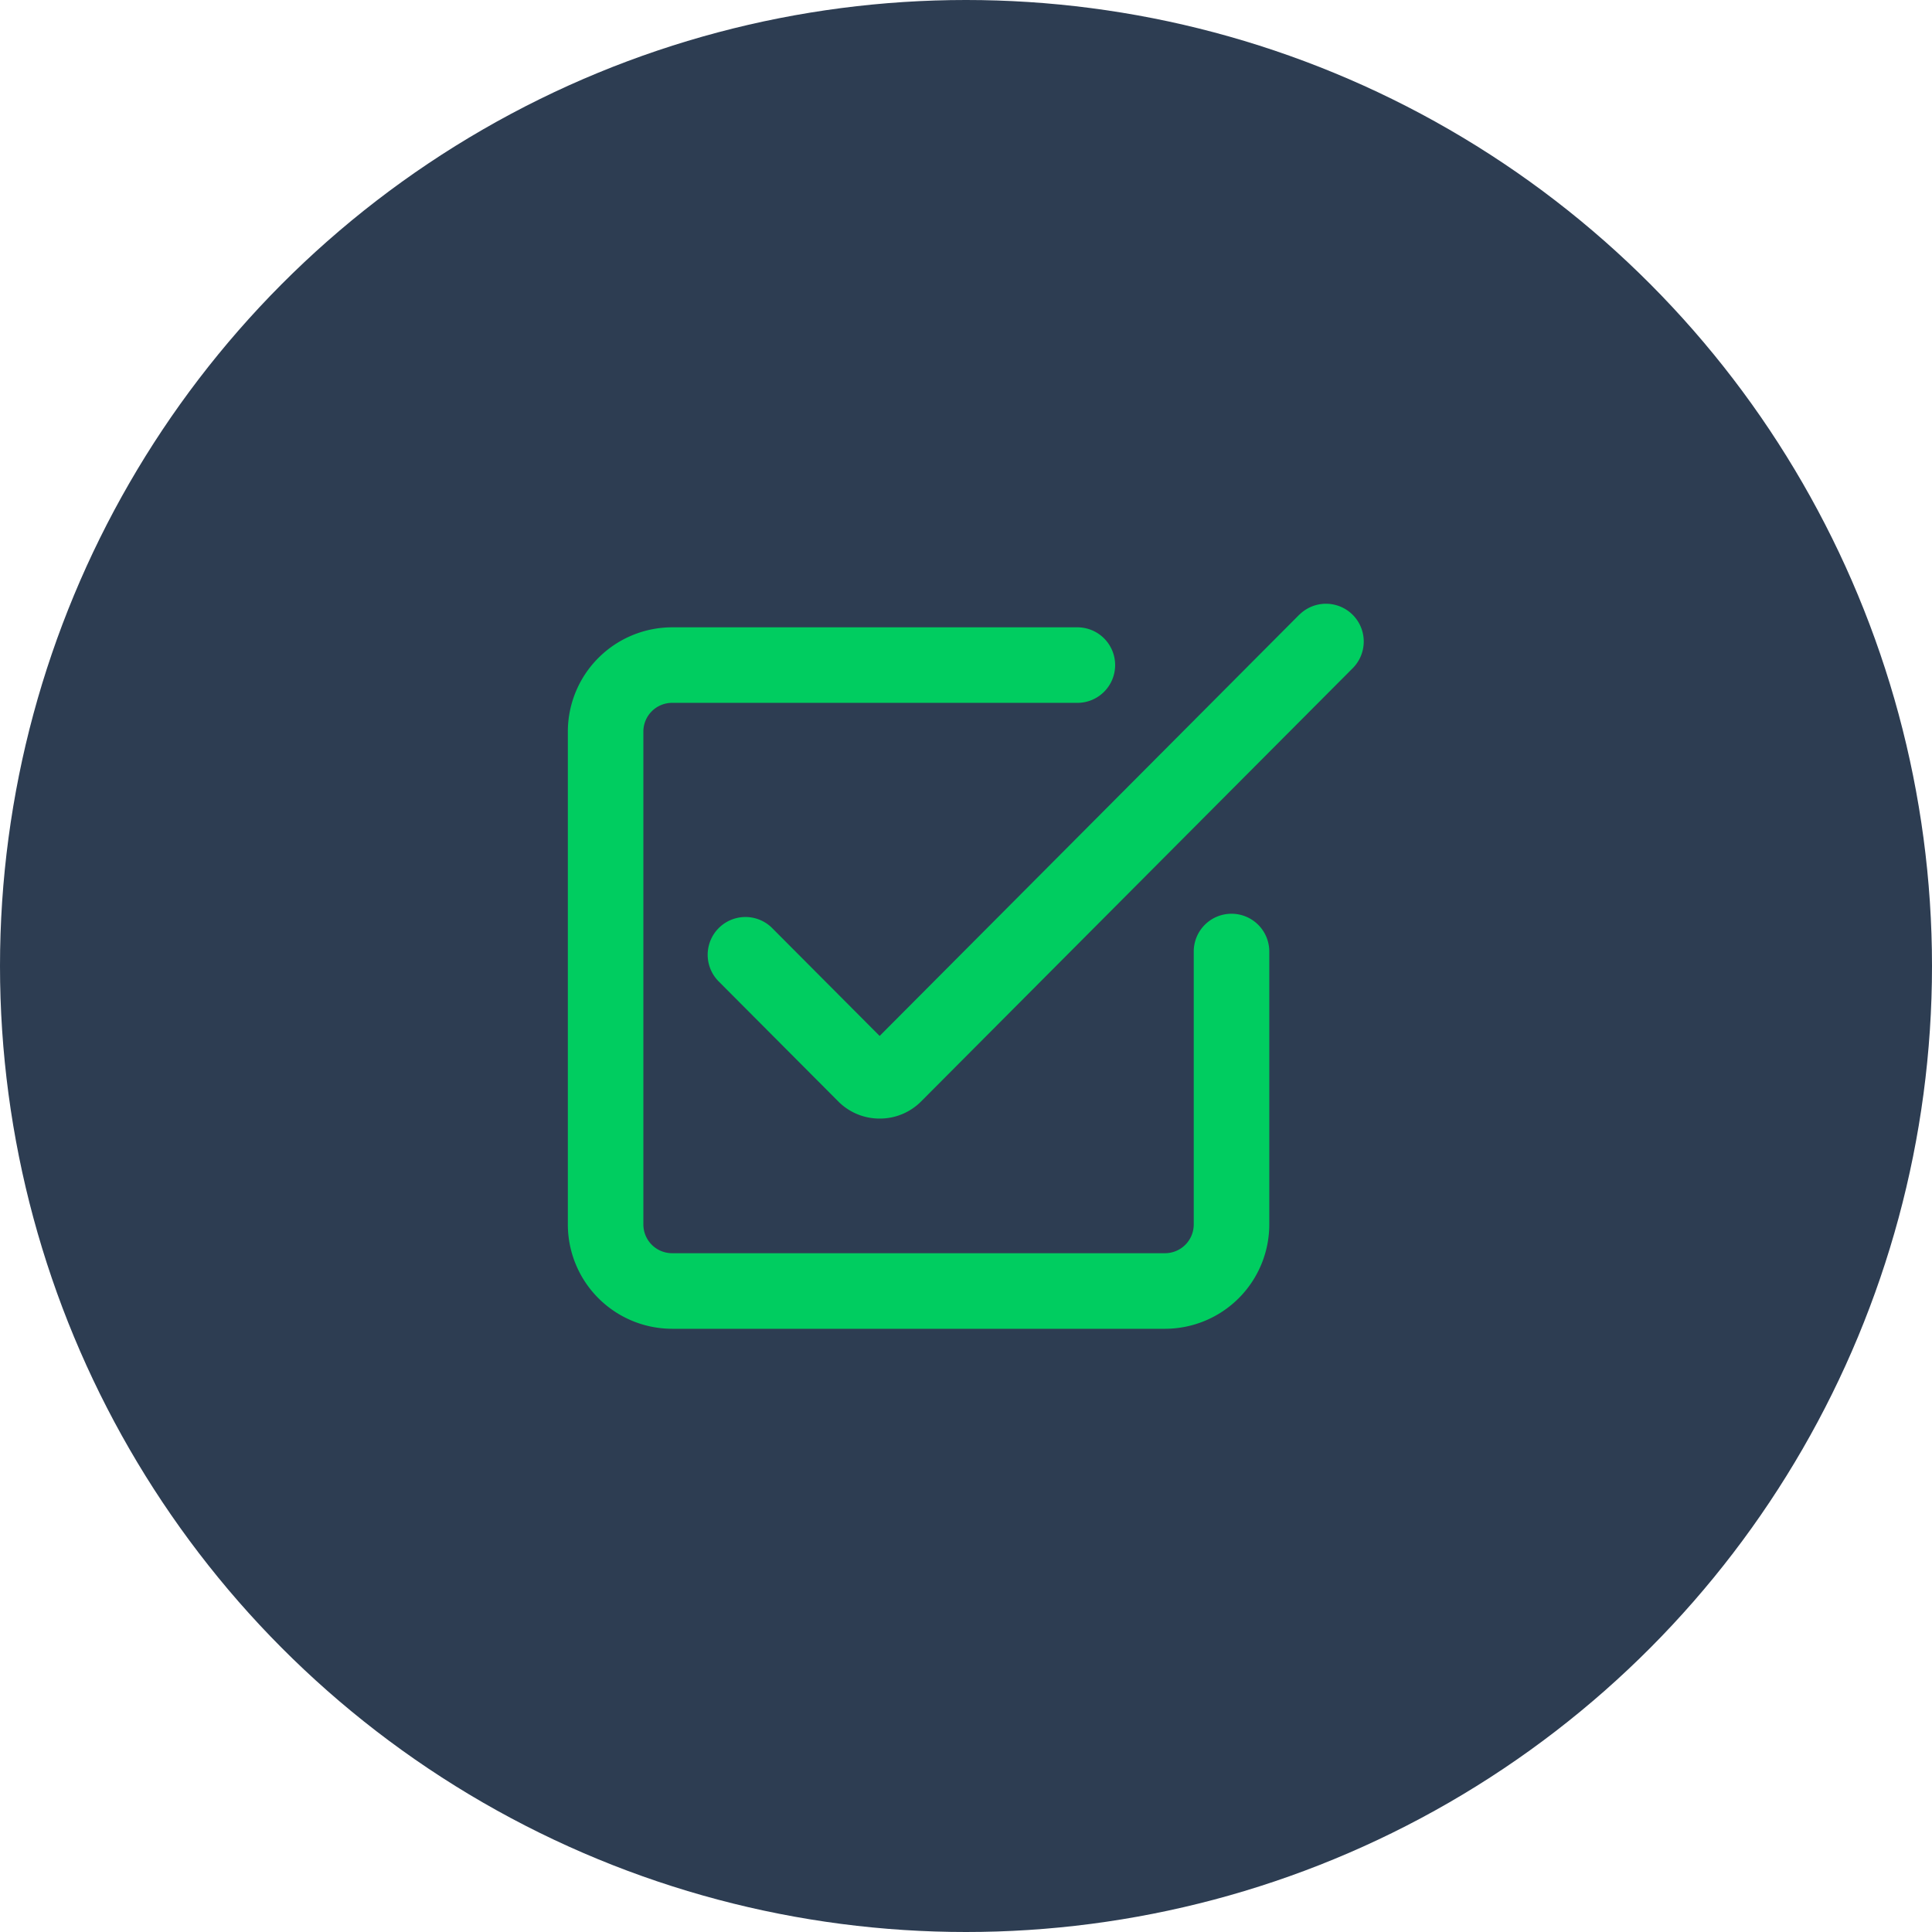
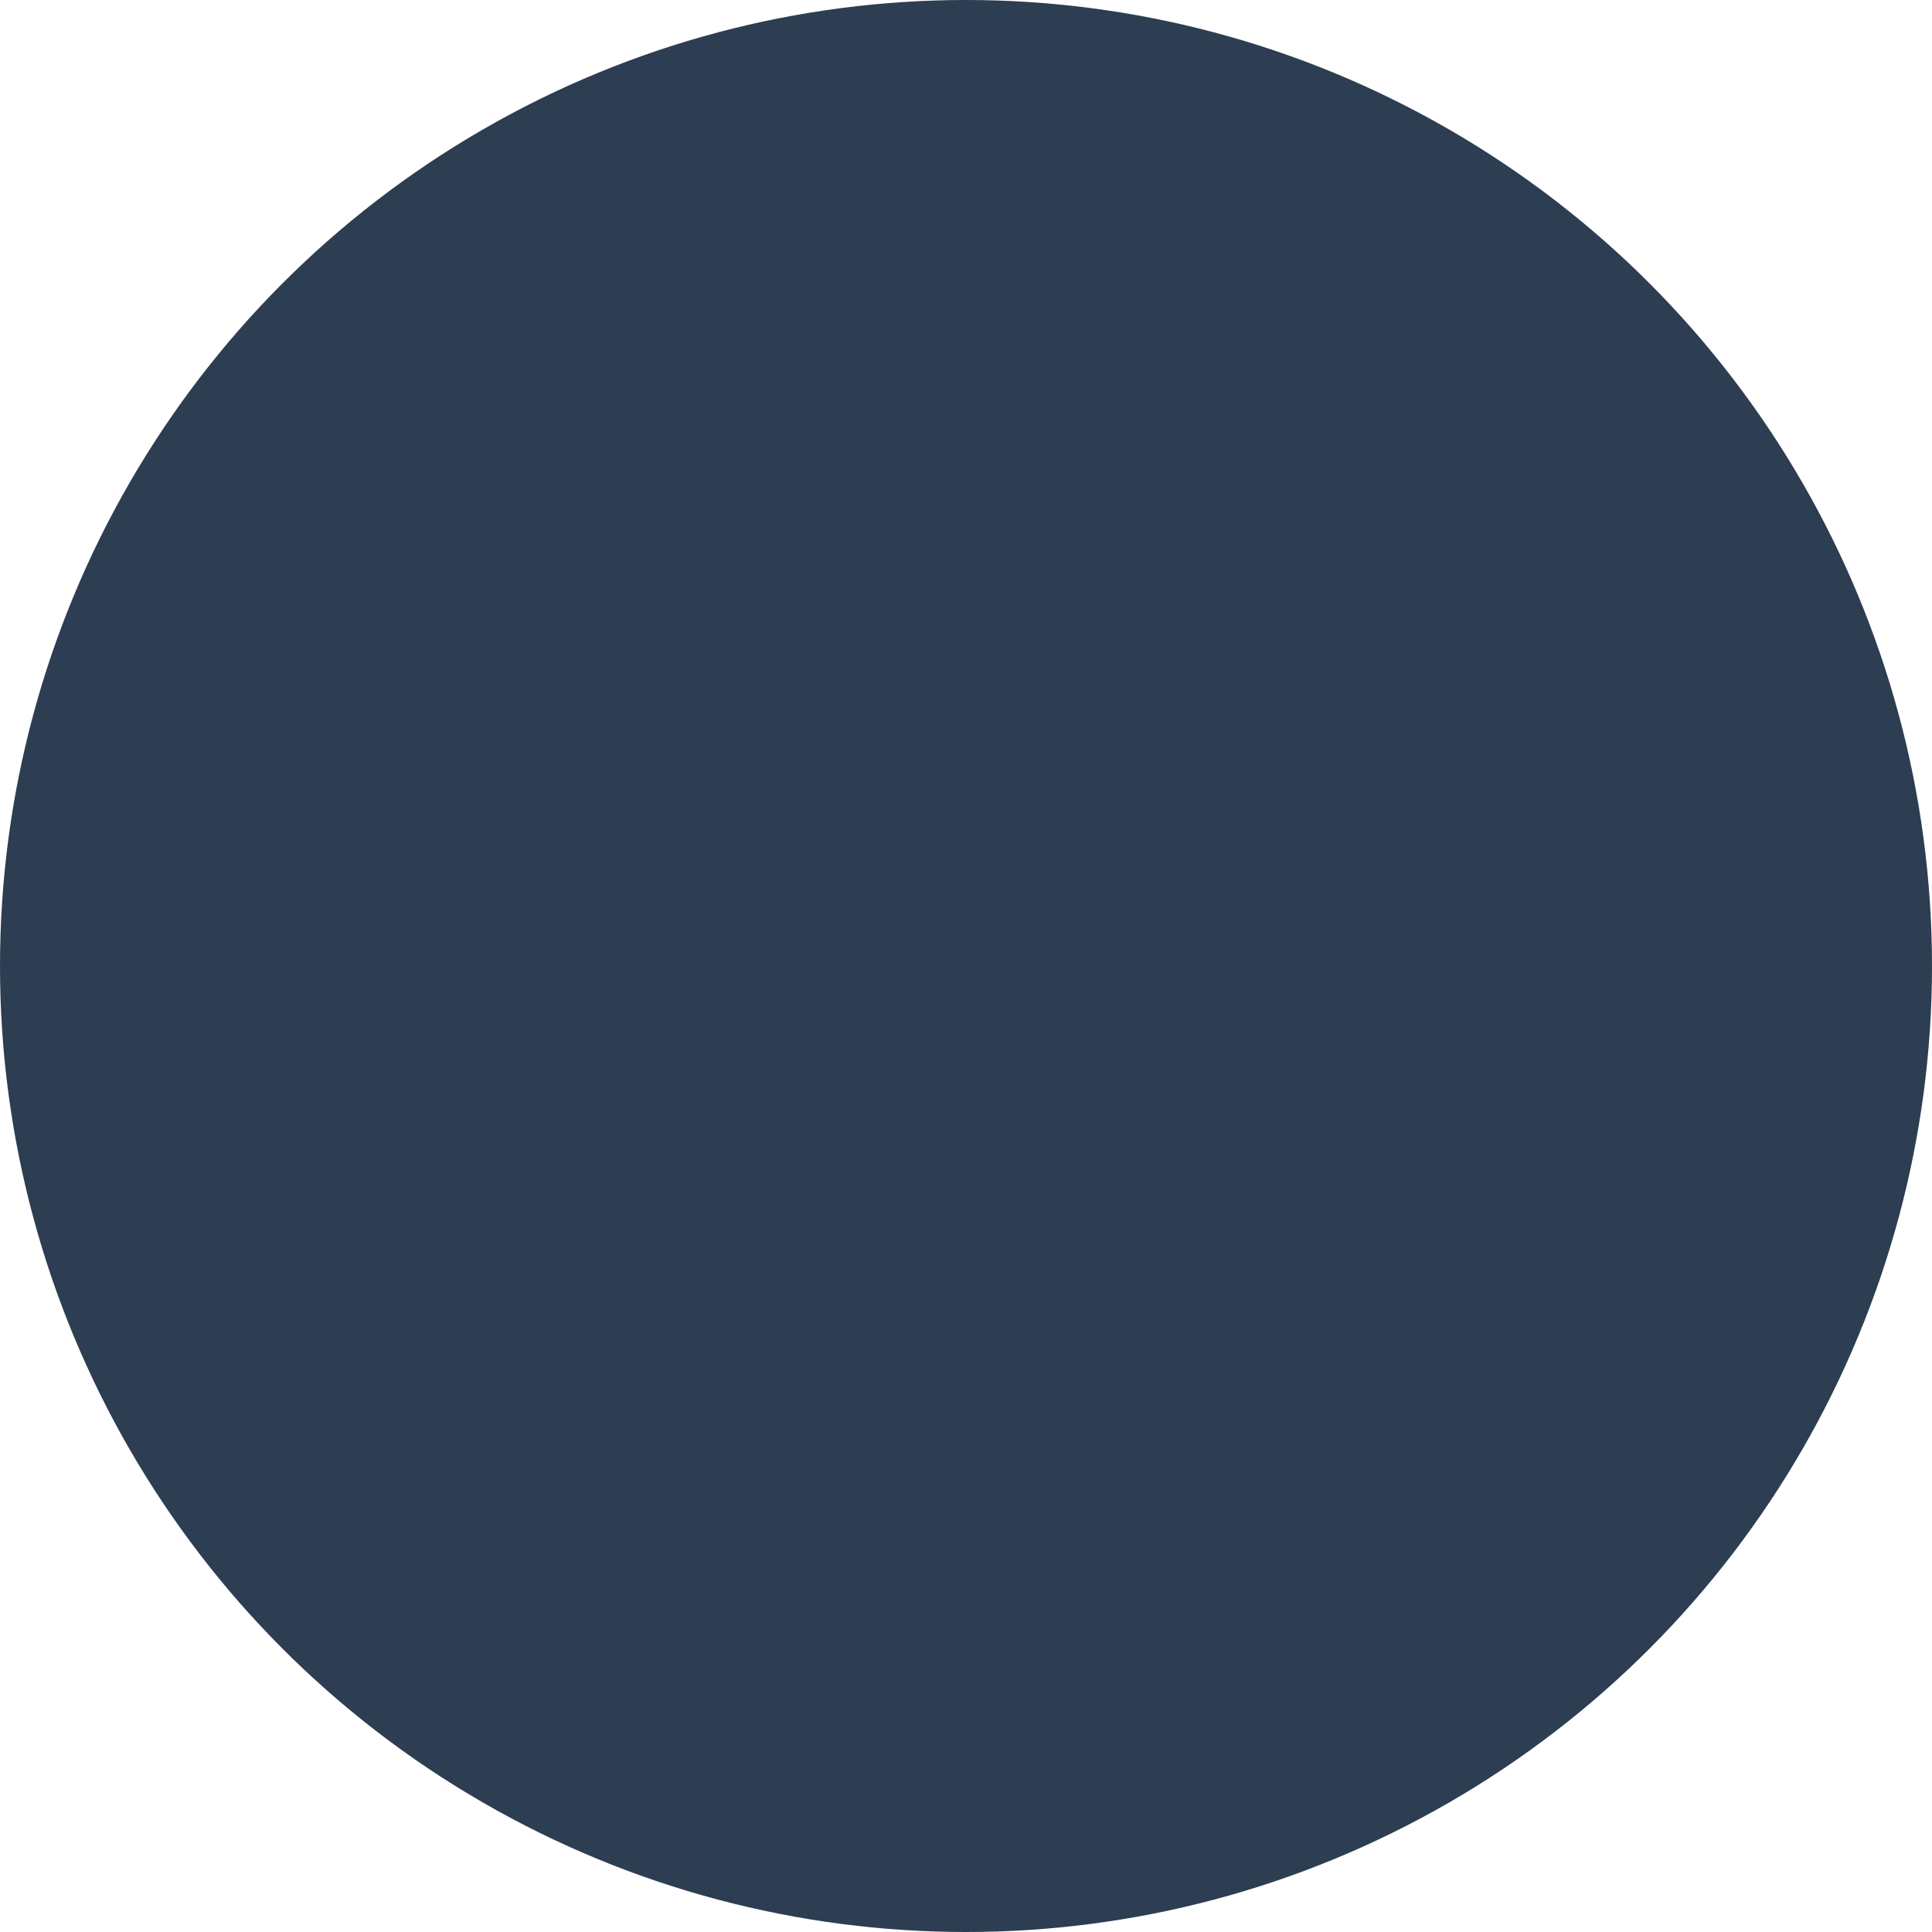
<svg xmlns="http://www.w3.org/2000/svg" width="107" height="107" viewBox="0 0 107 107">
  <g id="Grupo_25081" data-name="Grupo 25081" transform="translate(-118 -6012.673)">
    <circle id="Elipse_449" data-name="Elipse 449" cx="53.5" cy="53.5" r="53.5" transform="translate(118 6012.673)" fill="#2d3d52" />
    <g id="verificar" transform="translate(133.449 6008.732)">
-       <path id="Caminho_21517" data-name="Caminho 21517" d="M52.756,67.714a2.092,2.092,0,0,0-2.092,2.092V84.924a1.592,1.592,0,0,1-1.591,1.59h-27.3a1.592,1.592,0,0,1-1.59-1.59v-27.3a1.592,1.592,0,0,1,1.59-1.59h22.4a2.092,2.092,0,1,0,0-4.183h-22.4A5.78,5.78,0,0,0,16,57.624v27.3A5.78,5.78,0,0,0,21.774,90.7h27.3a5.78,5.78,0,0,0,5.774-5.774V69.806a2.092,2.092,0,0,0-2.092-2.092Z" transform="translate(0 -13.167)" fill="#00cd60" />
-       <path id="Caminho_21518" data-name="Caminho 21518" d="M132.8,37.966,109.54,61.315l-5.978-6a2.092,2.092,0,0,0-2.963,2.953l6.644,6.668a3.22,3.22,0,0,0,2.3.955h0a3.22,3.22,0,0,0,2.3-.955l23.926-24.017a2.092,2.092,0,0,0-2.963-2.953Z" transform="translate(-76.272)" fill="#00cd60" />
-     </g>
+       </g>
  </g>
</svg>